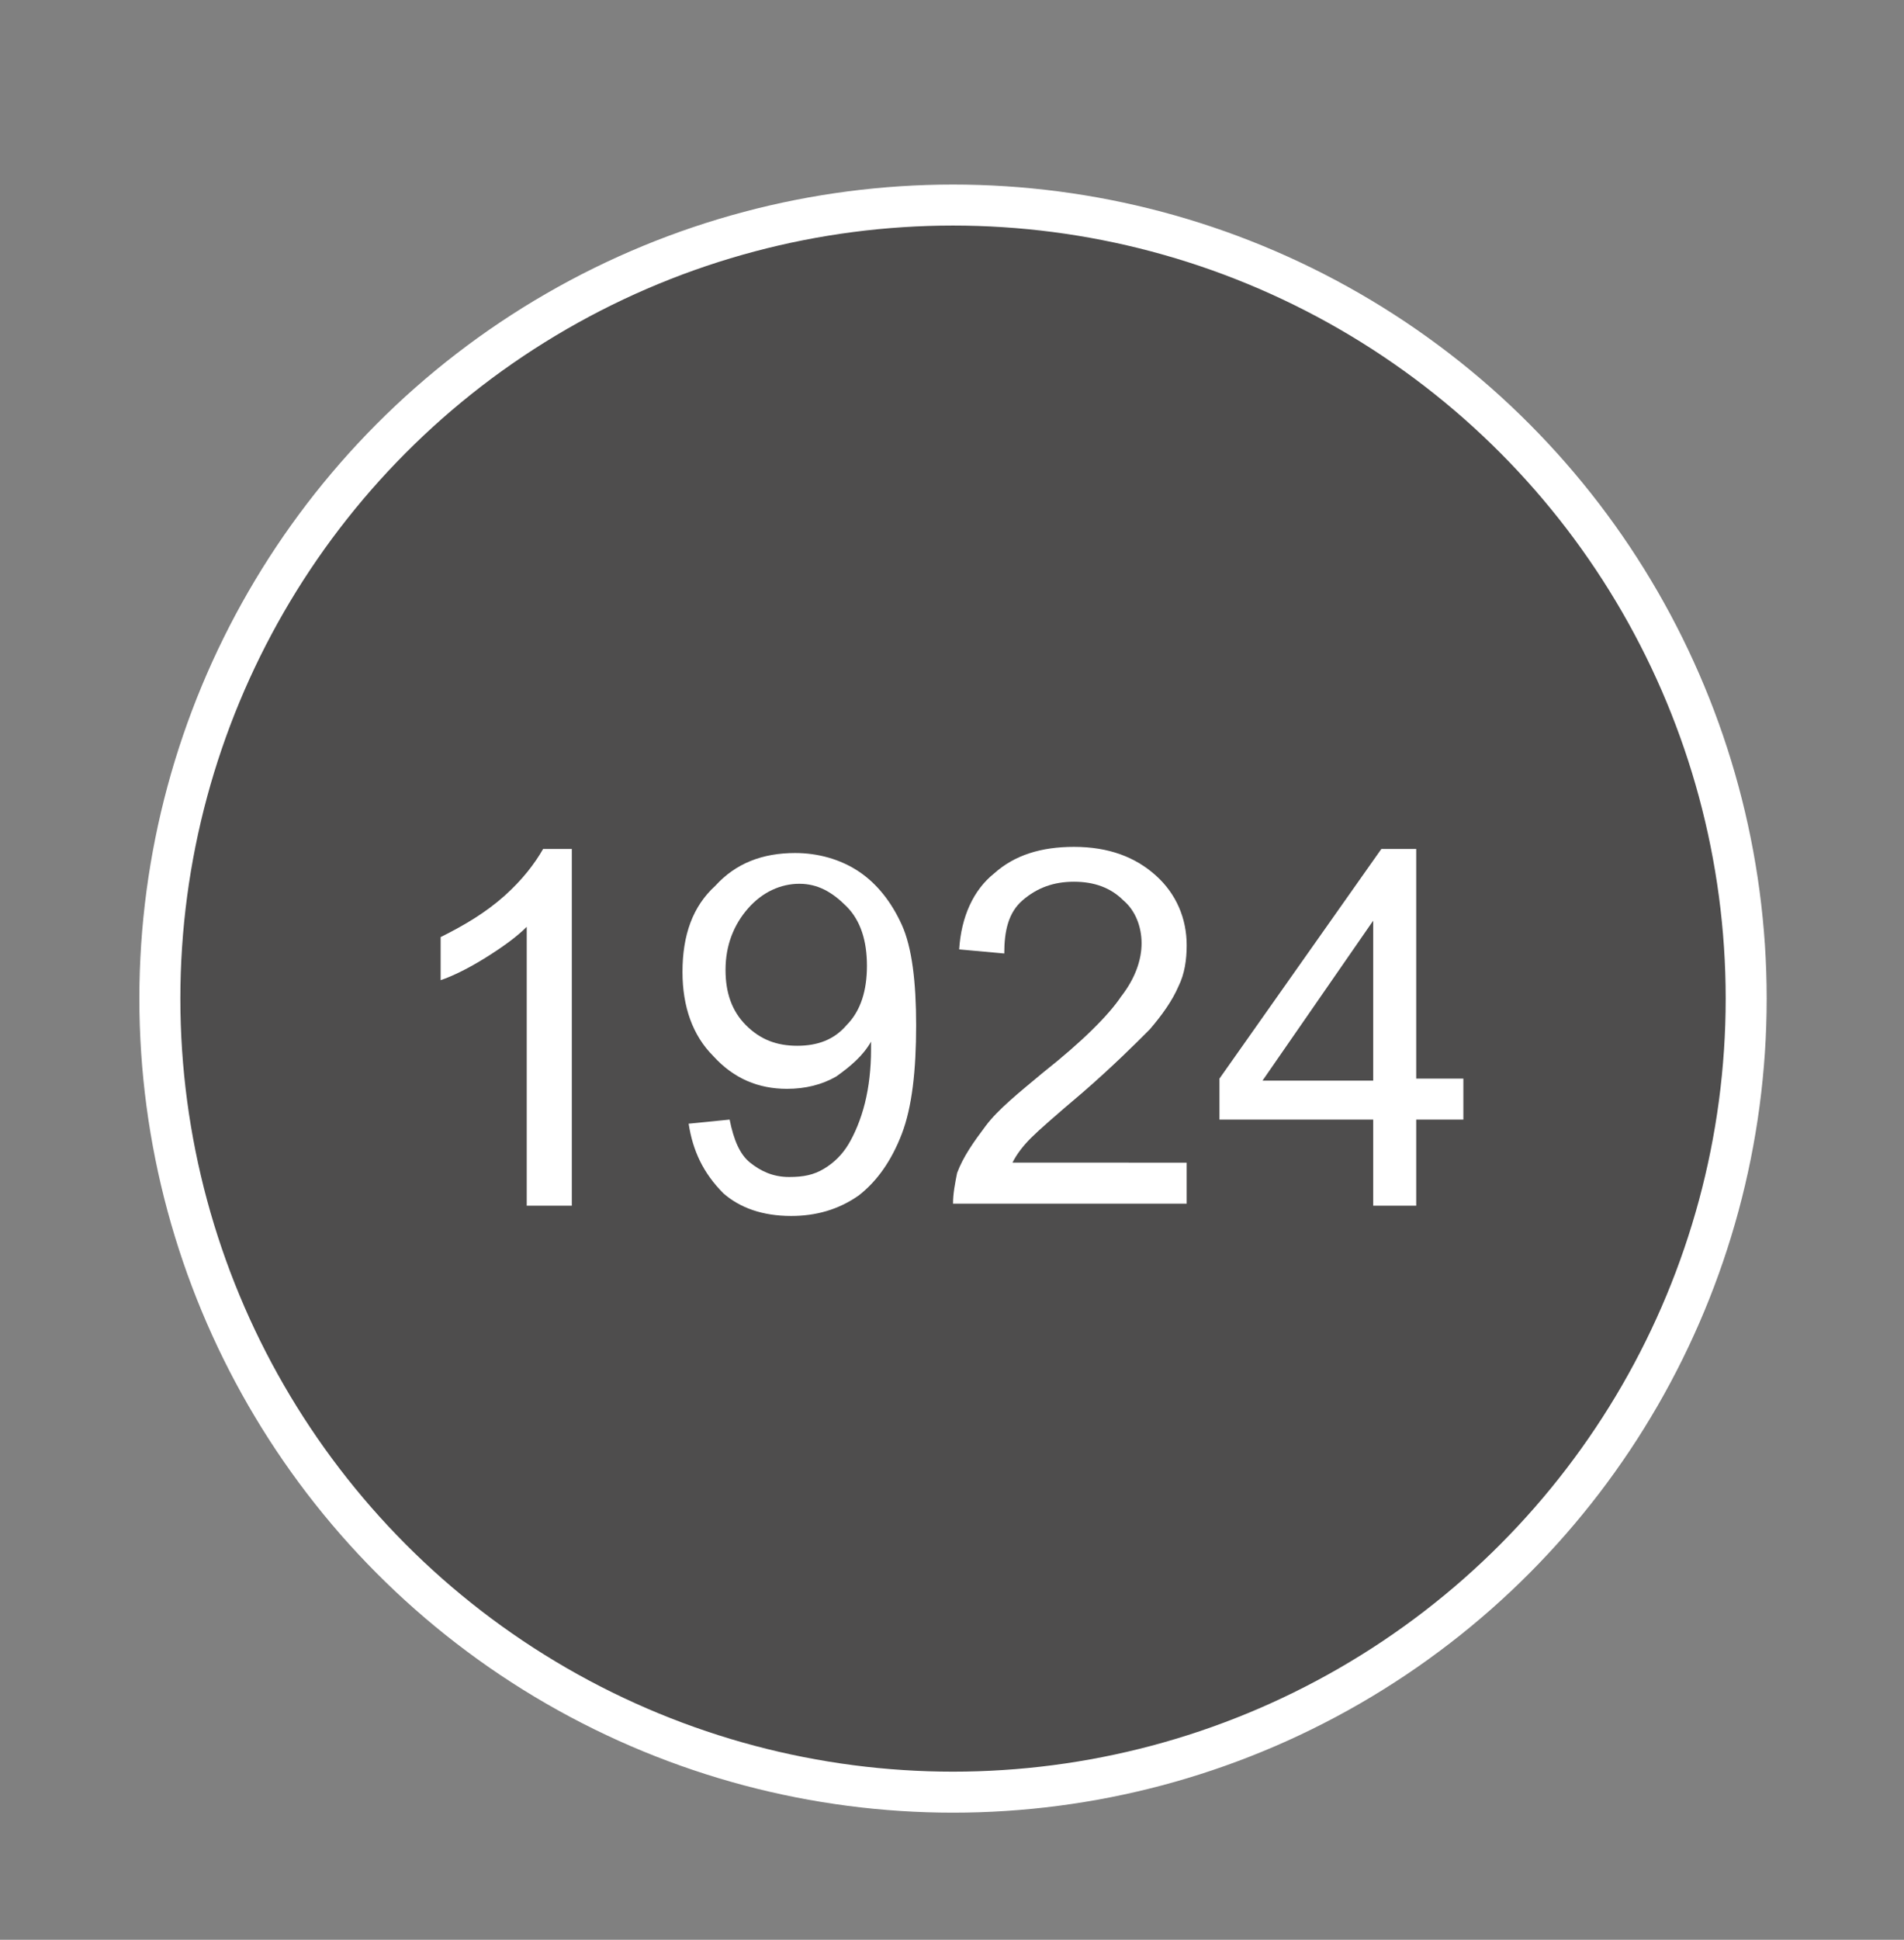
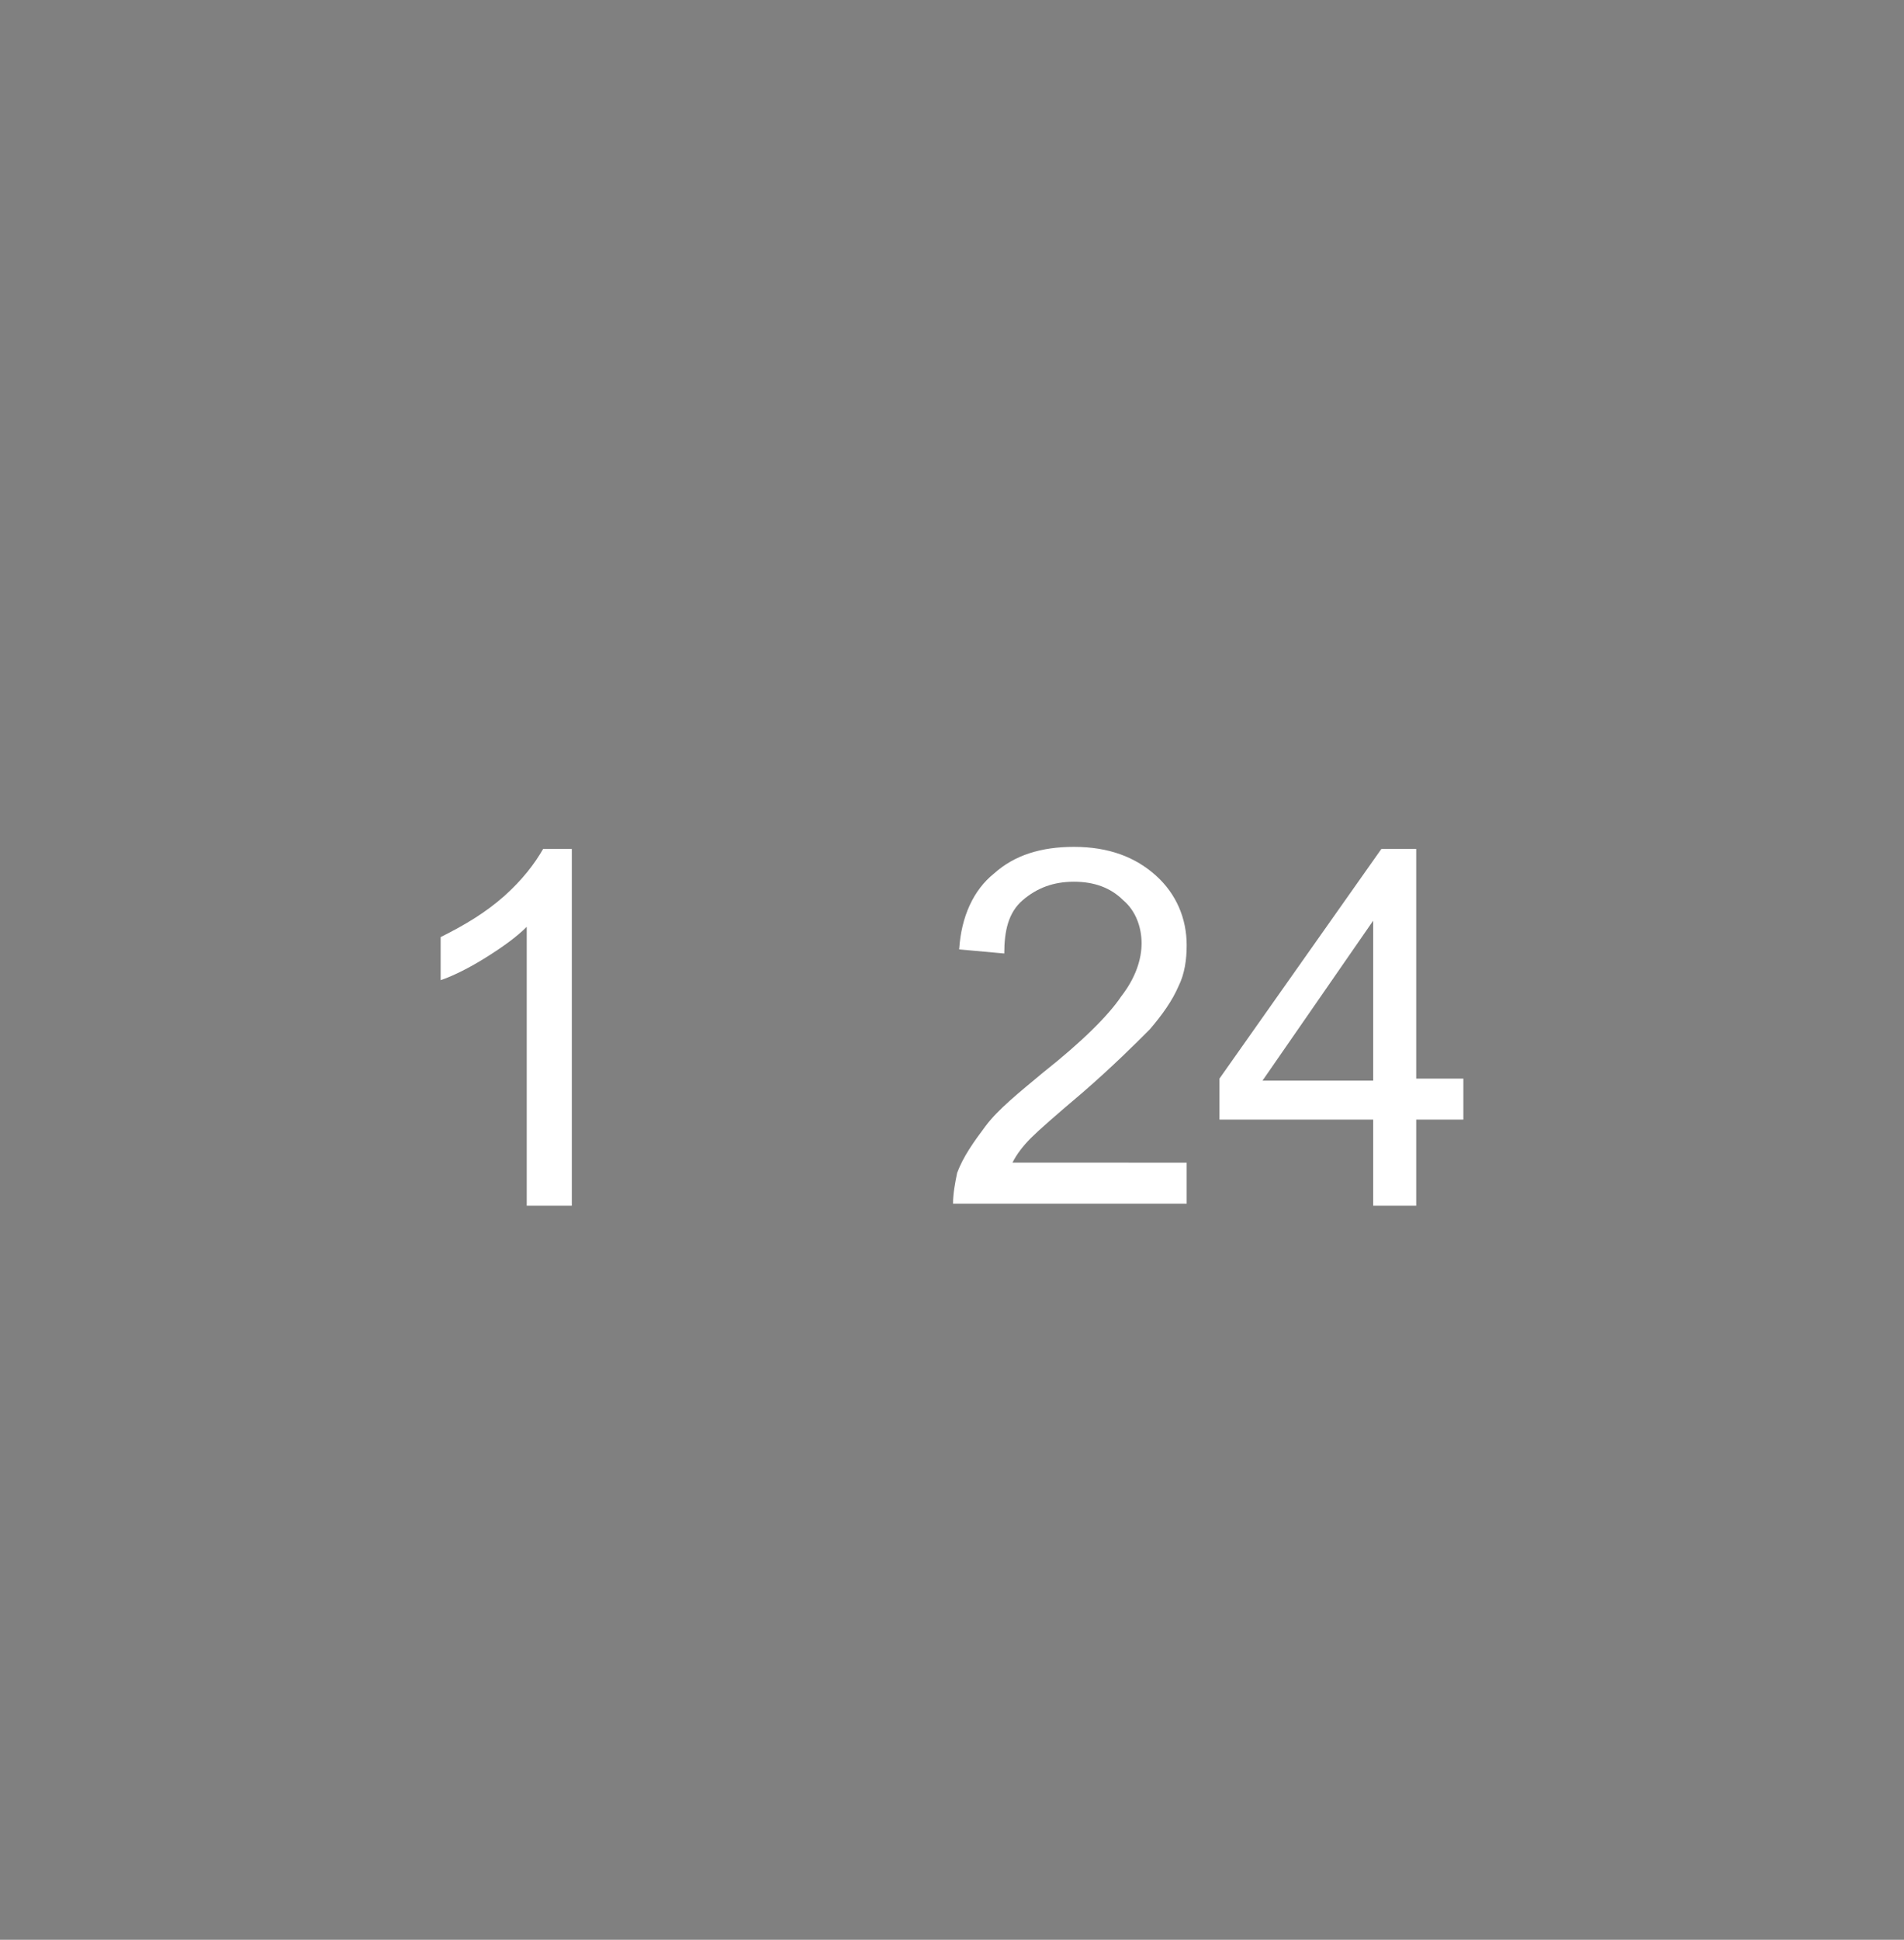
<svg xmlns="http://www.w3.org/2000/svg" version="1.1" id="Capa_1" x="0px" y="0px" viewBox="0 0 92.9 94.6" style="enable-background:new 0 0 92.9 94.6;" xml:space="preserve">
  <rect x="0" y="0" width="92.9" height="94.6" fill="#808080" stroke="none" />
  <style type="text/css"> .st0{fill:#4E4D4D;stroke:#FFFFFF;stroke-width:2;stroke-miterlimit:10;} .st1{enable-background:new ;} .st2{fill:#FFFFFF;} </style>
-   <circle class="st0" cx="46.5" cy="48.7" r="38.7" />
  <g class="st1">
    <path class="st2" d="M27.8,58.8h-2.1V45.2c-0.5,0.5-1.2,1-2,1.5c-0.8,0.5-1.6,0.9-2.2,1.1v-2.1c1.2-0.6,2.2-1.2,3.1-2 c0.9-0.8,1.5-1.6,1.9-2.3h1.4V58.8z" />
-     <path class="st2" d="M33.6,54.8l2-0.2c0.2,1,0.5,1.7,1,2.1c0.5,0.4,1.1,0.7,1.9,0.7c0.7,0,1.2-0.1,1.7-0.4c0.5-0.3,0.9-0.7,1.2-1.2 c0.3-0.5,0.6-1.2,0.8-2s0.3-1.7,0.3-2.6c0-0.1,0-0.2,0-0.4c-0.4,0.7-1,1.2-1.7,1.7c-0.7,0.4-1.5,0.6-2.4,0.6 c-1.4,0-2.6-0.5-3.6-1.6c-1-1-1.5-2.4-1.5-4.1c0-1.8,0.5-3.2,1.6-4.2c1-1.1,2.3-1.6,3.9-1.6c1.1,0,2.2,0.3,3.1,0.9s1.6,1.5,2.1,2.6 c0.5,1.1,0.7,2.8,0.7,4.9c0,2.2-0.2,4-0.7,5.3s-1.2,2.3-2.1,3c-1,0.7-2.1,1-3.3,1c-1.4,0-2.5-0.4-3.3-1.1 C34.3,57.2,33.8,56.1,33.6,54.8z M42.3,47.1c0-1.2-0.3-2.2-1-2.9c-0.7-0.7-1.4-1.1-2.3-1.1c-0.9,0-1.8,0.4-2.5,1.2 c-0.7,0.8-1.1,1.8-1.1,3c0,1.1,0.3,2,1,2.7c0.7,0.7,1.5,1,2.5,1c1,0,1.8-0.3,2.4-1C42,49.3,42.3,48.3,42.3,47.1z" />
    <path class="st2" d="M57.9,56.7v2H46.5c0-0.5,0.1-1,0.2-1.5c0.3-0.8,0.8-1.5,1.4-2.3c0.6-0.8,1.6-1.6,2.8-2.6 c1.9-1.5,3.2-2.8,3.8-3.7c0.7-0.9,1-1.8,1-2.6c0-0.8-0.3-1.6-0.9-2.1c-0.6-0.6-1.4-0.9-2.4-0.9c-1,0-1.8,0.3-2.5,0.9 s-0.9,1.5-0.9,2.6l-2.2-0.2c0.1-1.6,0.7-2.9,1.7-3.7c1-0.9,2.3-1.3,3.9-1.3c1.7,0,3,0.5,4,1.4c1,0.9,1.5,2.1,1.5,3.4 c0,0.7-0.1,1.4-0.4,2c-0.3,0.7-0.8,1.4-1.4,2.1c-0.7,0.7-1.8,1.8-3.3,3.1c-1.3,1.1-2.1,1.8-2.5,2.2c-0.4,0.4-0.7,0.8-0.9,1.2H57.9z " />
    <path class="st2" d="M67,58.8v-4.2h-7.5v-2l7.9-11.2h1.7v11.2h2.3v2h-2.3v4.2H67z M67,52.7v-7.8l-5.4,7.8H67z" />
  </g>
</svg>